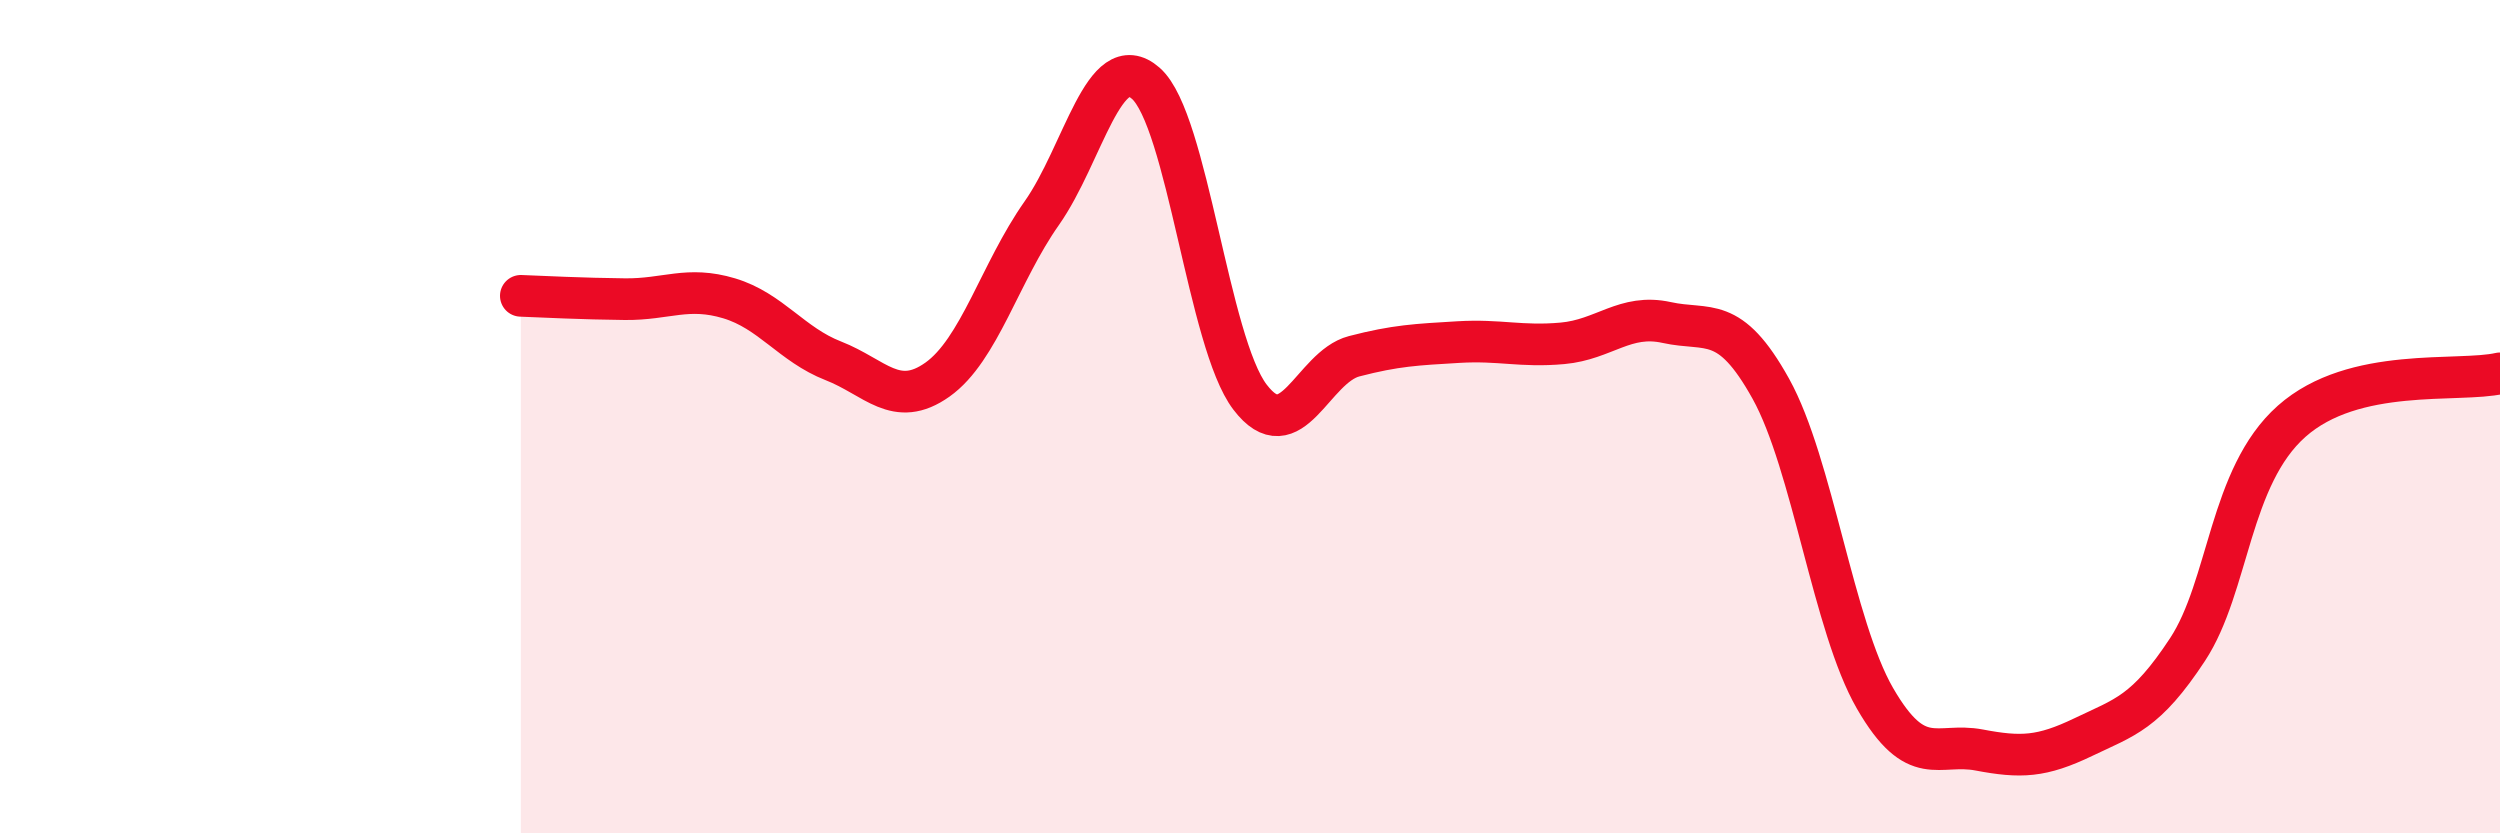
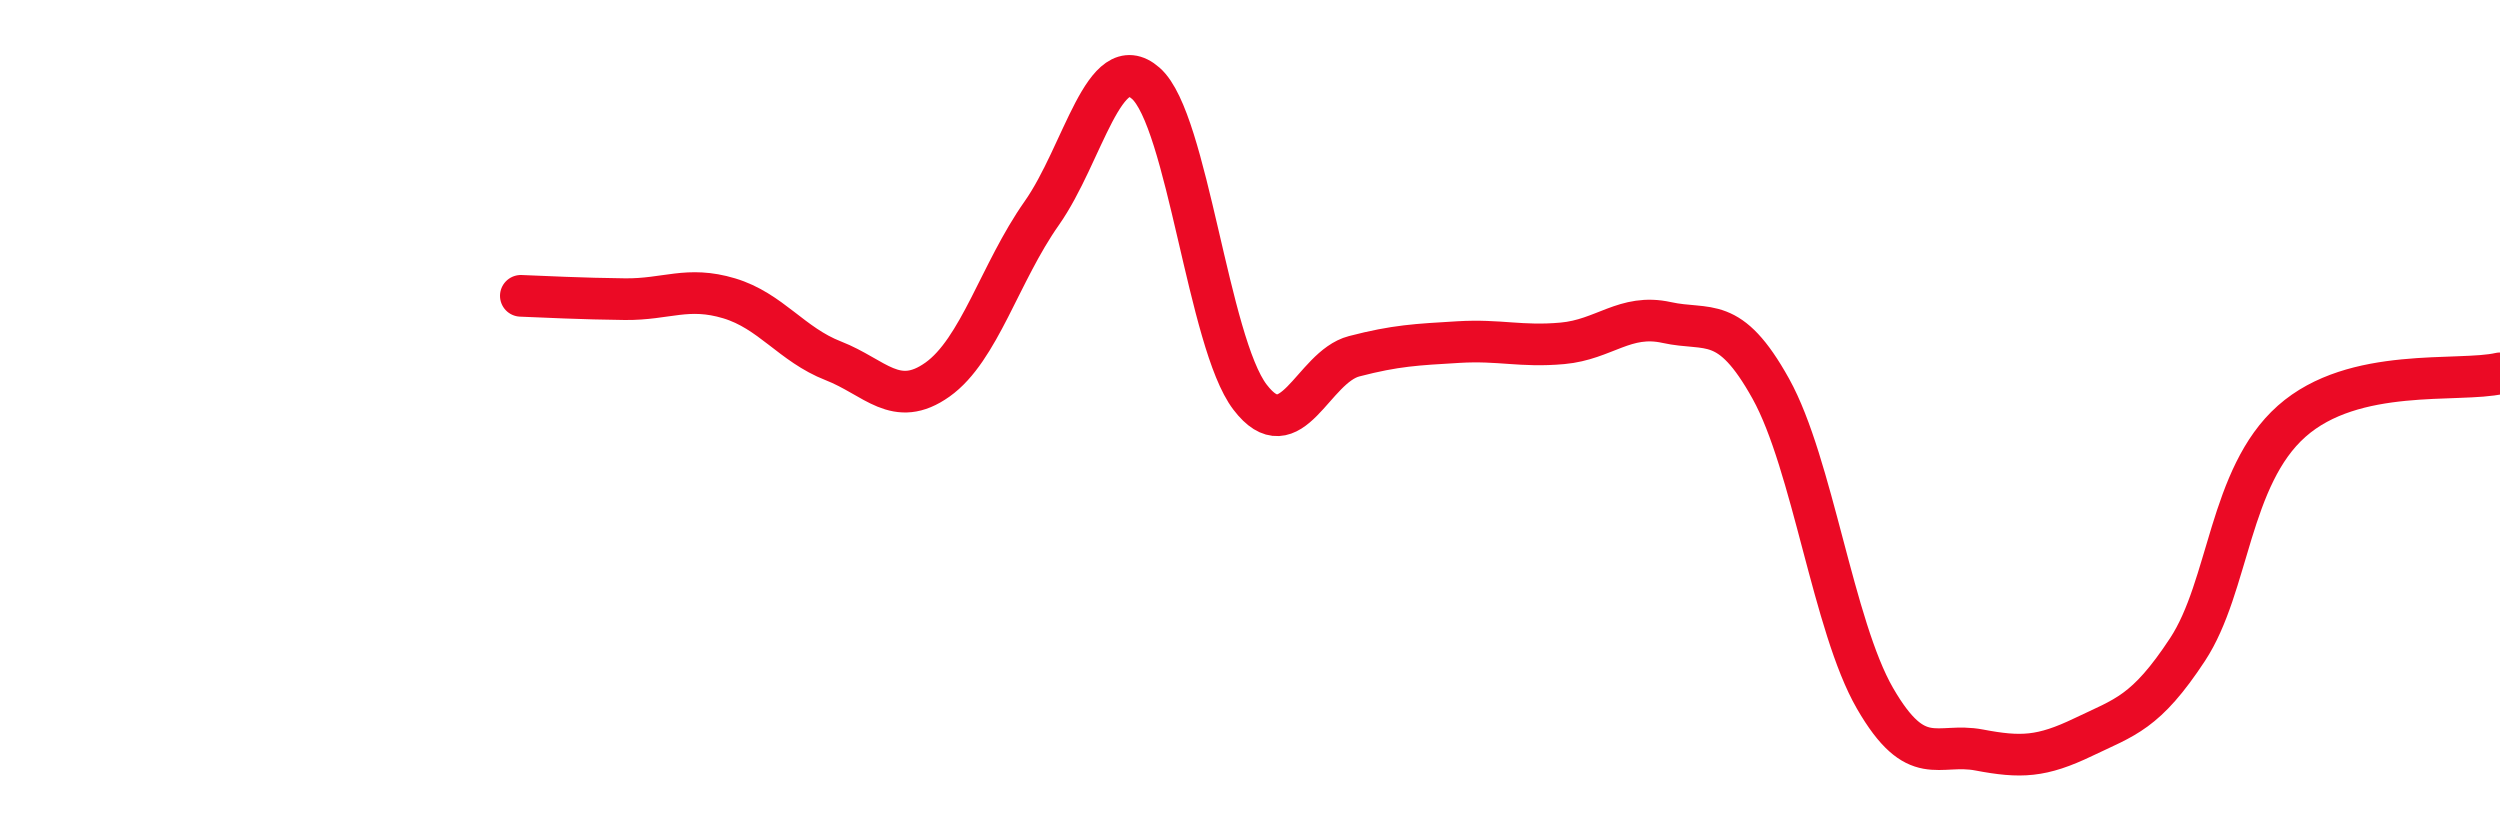
<svg xmlns="http://www.w3.org/2000/svg" width="60" height="20" viewBox="0 0 60 20">
-   <path d="M 12.5,7.1 C 13,7.12 14,7.17 15,7.18 C 16,7.19 16.5,6.86 17.5,7.16 C 18.5,7.46 19,8.27 20,8.66 C 21,9.05 21.5,9.82 22.5,9.11 C 23.5,8.4 24,6.54 25,5.12 C 26,3.7 26.5,1.12 27.5,2 C 28.5,2.88 29,8.22 30,9.53 C 31,10.84 31.5,8.81 32.5,8.55 C 33.5,8.29 34,8.27 35,8.21 C 36,8.15 36.5,8.33 37.5,8.24 C 38.5,8.15 39,7.52 40,7.74 C 41,7.96 41.5,7.53 42.5,9.33 C 43.5,11.13 44,15.03 45,16.76 C 46,18.49 46.5,17.81 47.5,18 C 48.5,18.19 49,18.17 50,17.69 C 51,17.21 51.5,17.11 52.5,15.59 C 53.5,14.07 53.5,11.44 55,10.11 C 56.5,8.78 59,9.19 60,8.96L60 20L12.5 20Z" fill="#EB0A25" opacity="0.1" stroke-linecap="round" stroke-linejoin="round" />
  <path d="M 12.5,7.1 C 13,7.12 14,7.17 15,7.18 C 16,7.19 16.5,6.86 17.5,7.16 C 18.5,7.46 19,8.27 20,8.66 C 21,9.05 21.5,9.82 22.5,9.11 C 23.5,8.4 24,6.54 25,5.12 C 26,3.7 26.5,1.12 27.5,2 C 28.5,2.88 29,8.22 30,9.53 C 31,10.84 31.5,8.81 32.5,8.55 C 33.5,8.29 34,8.27 35,8.21 C 36,8.15 36.5,8.33 37.5,8.24 C 38.5,8.15 39,7.52 40,7.74 C 41,7.96 41.5,7.53 42.5,9.33 C 43.5,11.13 44,15.03 45,16.76 C 46,18.49 46.5,17.81 47.5,18 C 48.5,18.19 49,18.17 50,17.69 C 51,17.21 51.5,17.11 52.5,15.59 C 53.5,14.07 53.5,11.44 55,10.11 C 56.5,8.78 59,9.19 60,8.96" stroke="#EB0A25" stroke-width="1" fill="none" stroke-linecap="round" stroke-linejoin="round" />
</svg>